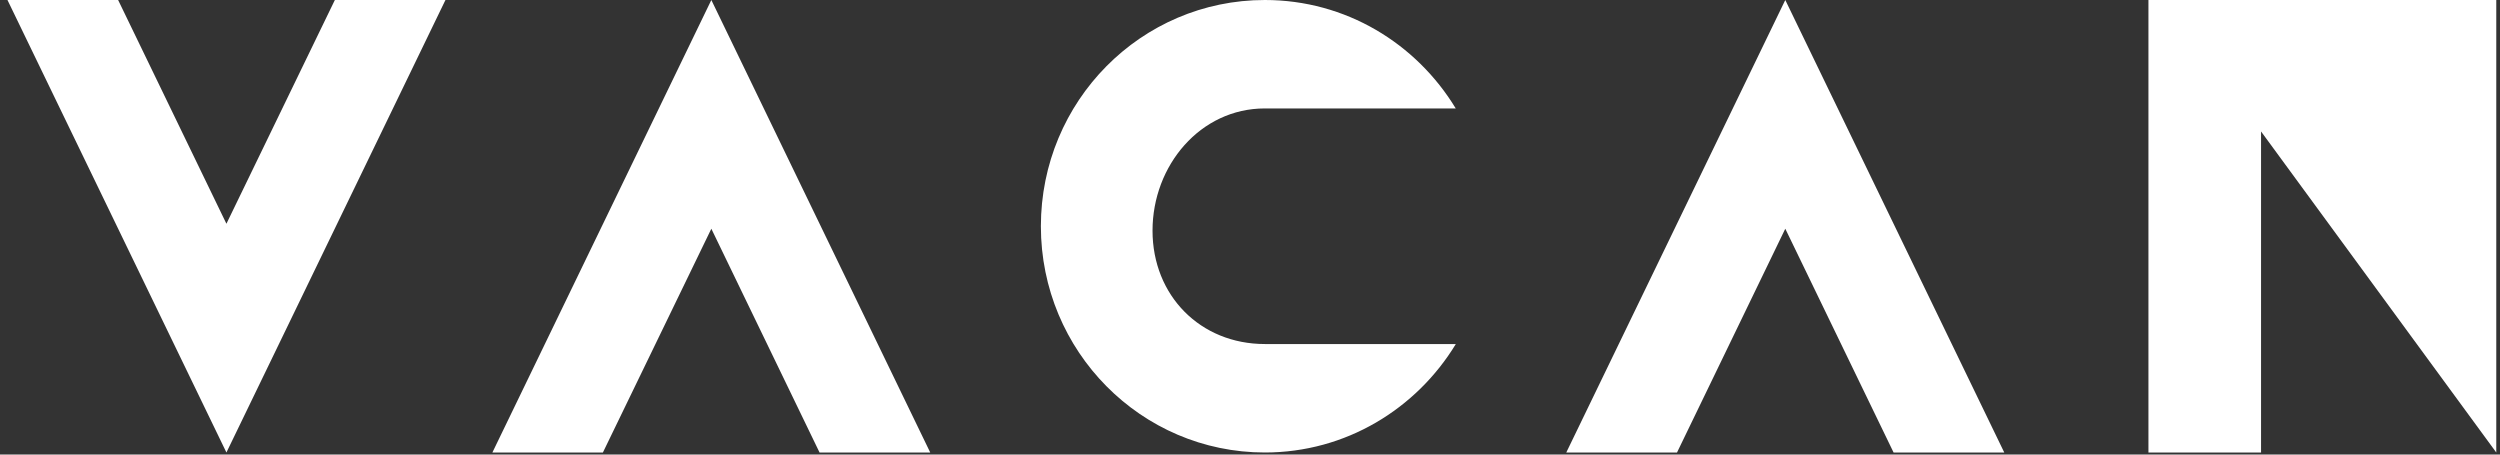
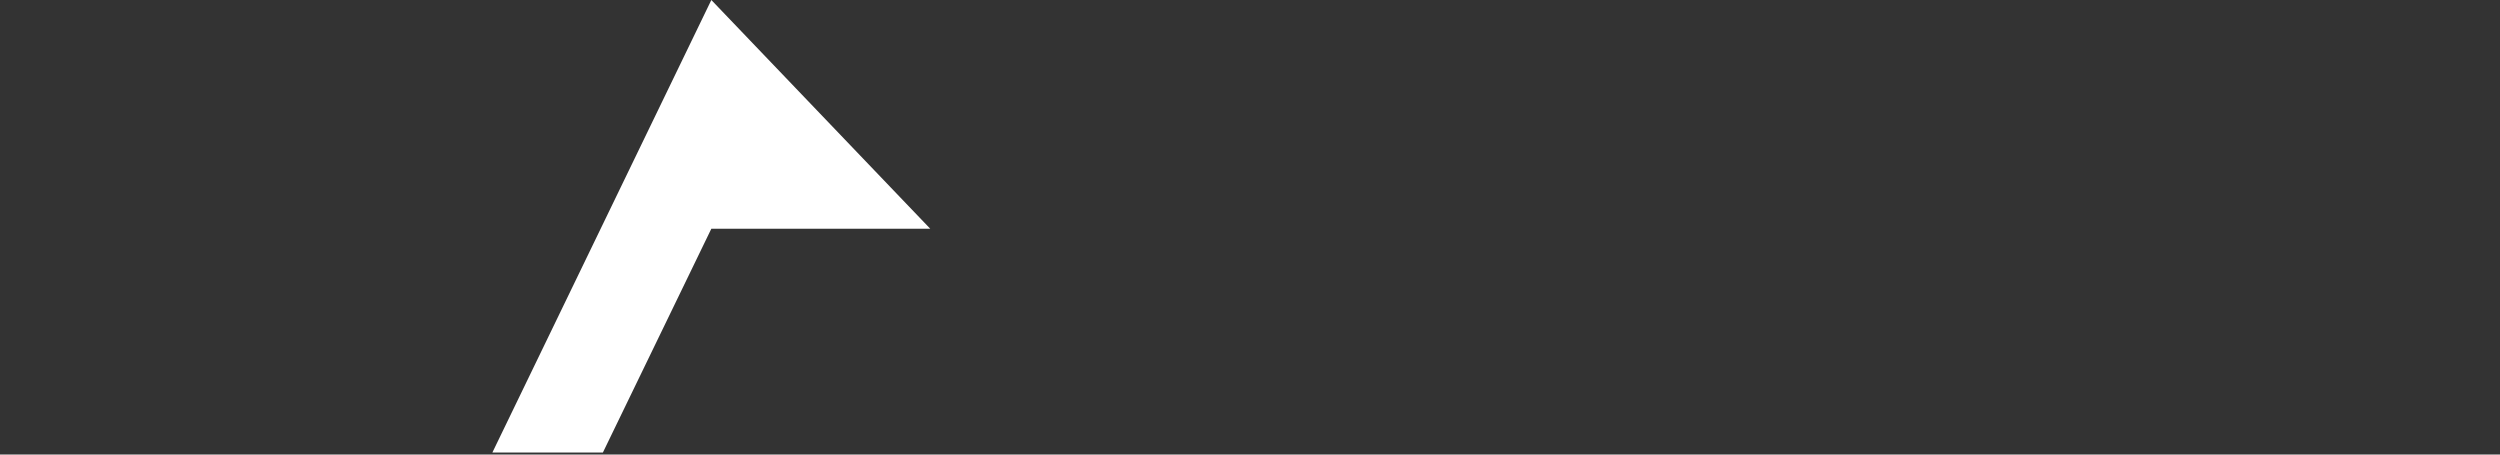
<svg xmlns="http://www.w3.org/2000/svg" width="88" height="16" viewBox="0 0 88 16" fill="none">
  <rect x="0" y="0" width="88" height="16" fill="#333333" stroke="none" />
-   <path d="M11.787 0L7.97 7.876L4.158 0H0.263L7.97 15.928L15.68 0H11.787Z" fill="white" />
-   <path d="M21.222 15.928L25.039 8.051L28.848 15.928H32.744L25.039 0L17.332 15.928H21.222Z" fill="white" />
-   <path d="M59.031 15.928L62.842 8.051L66.654 15.928H70.55L62.842 0L55.133 15.928H59.031Z" fill="white" />
-   <path d="M87.869 0V15.928L79.589 4.627V15.928H75.625V0H87.869Z" fill="white" />
-   <path d="M40.569 8.118C40.569 5.824 42.253 3.817 44.52 3.817H51.242C49.852 1.526 47.37 0 44.523 0C40.165 0 36.639 3.562 36.639 7.964C36.639 12.363 40.167 15.928 44.523 15.928C47.37 15.928 49.855 14.396 51.245 12.11H44.523C42.256 12.11 40.569 10.409 40.569 8.118Z" fill="white" />
+   <path d="M21.222 15.928L25.039 8.051H32.744L25.039 0L17.332 15.928H21.222Z" fill="white" />
</svg>